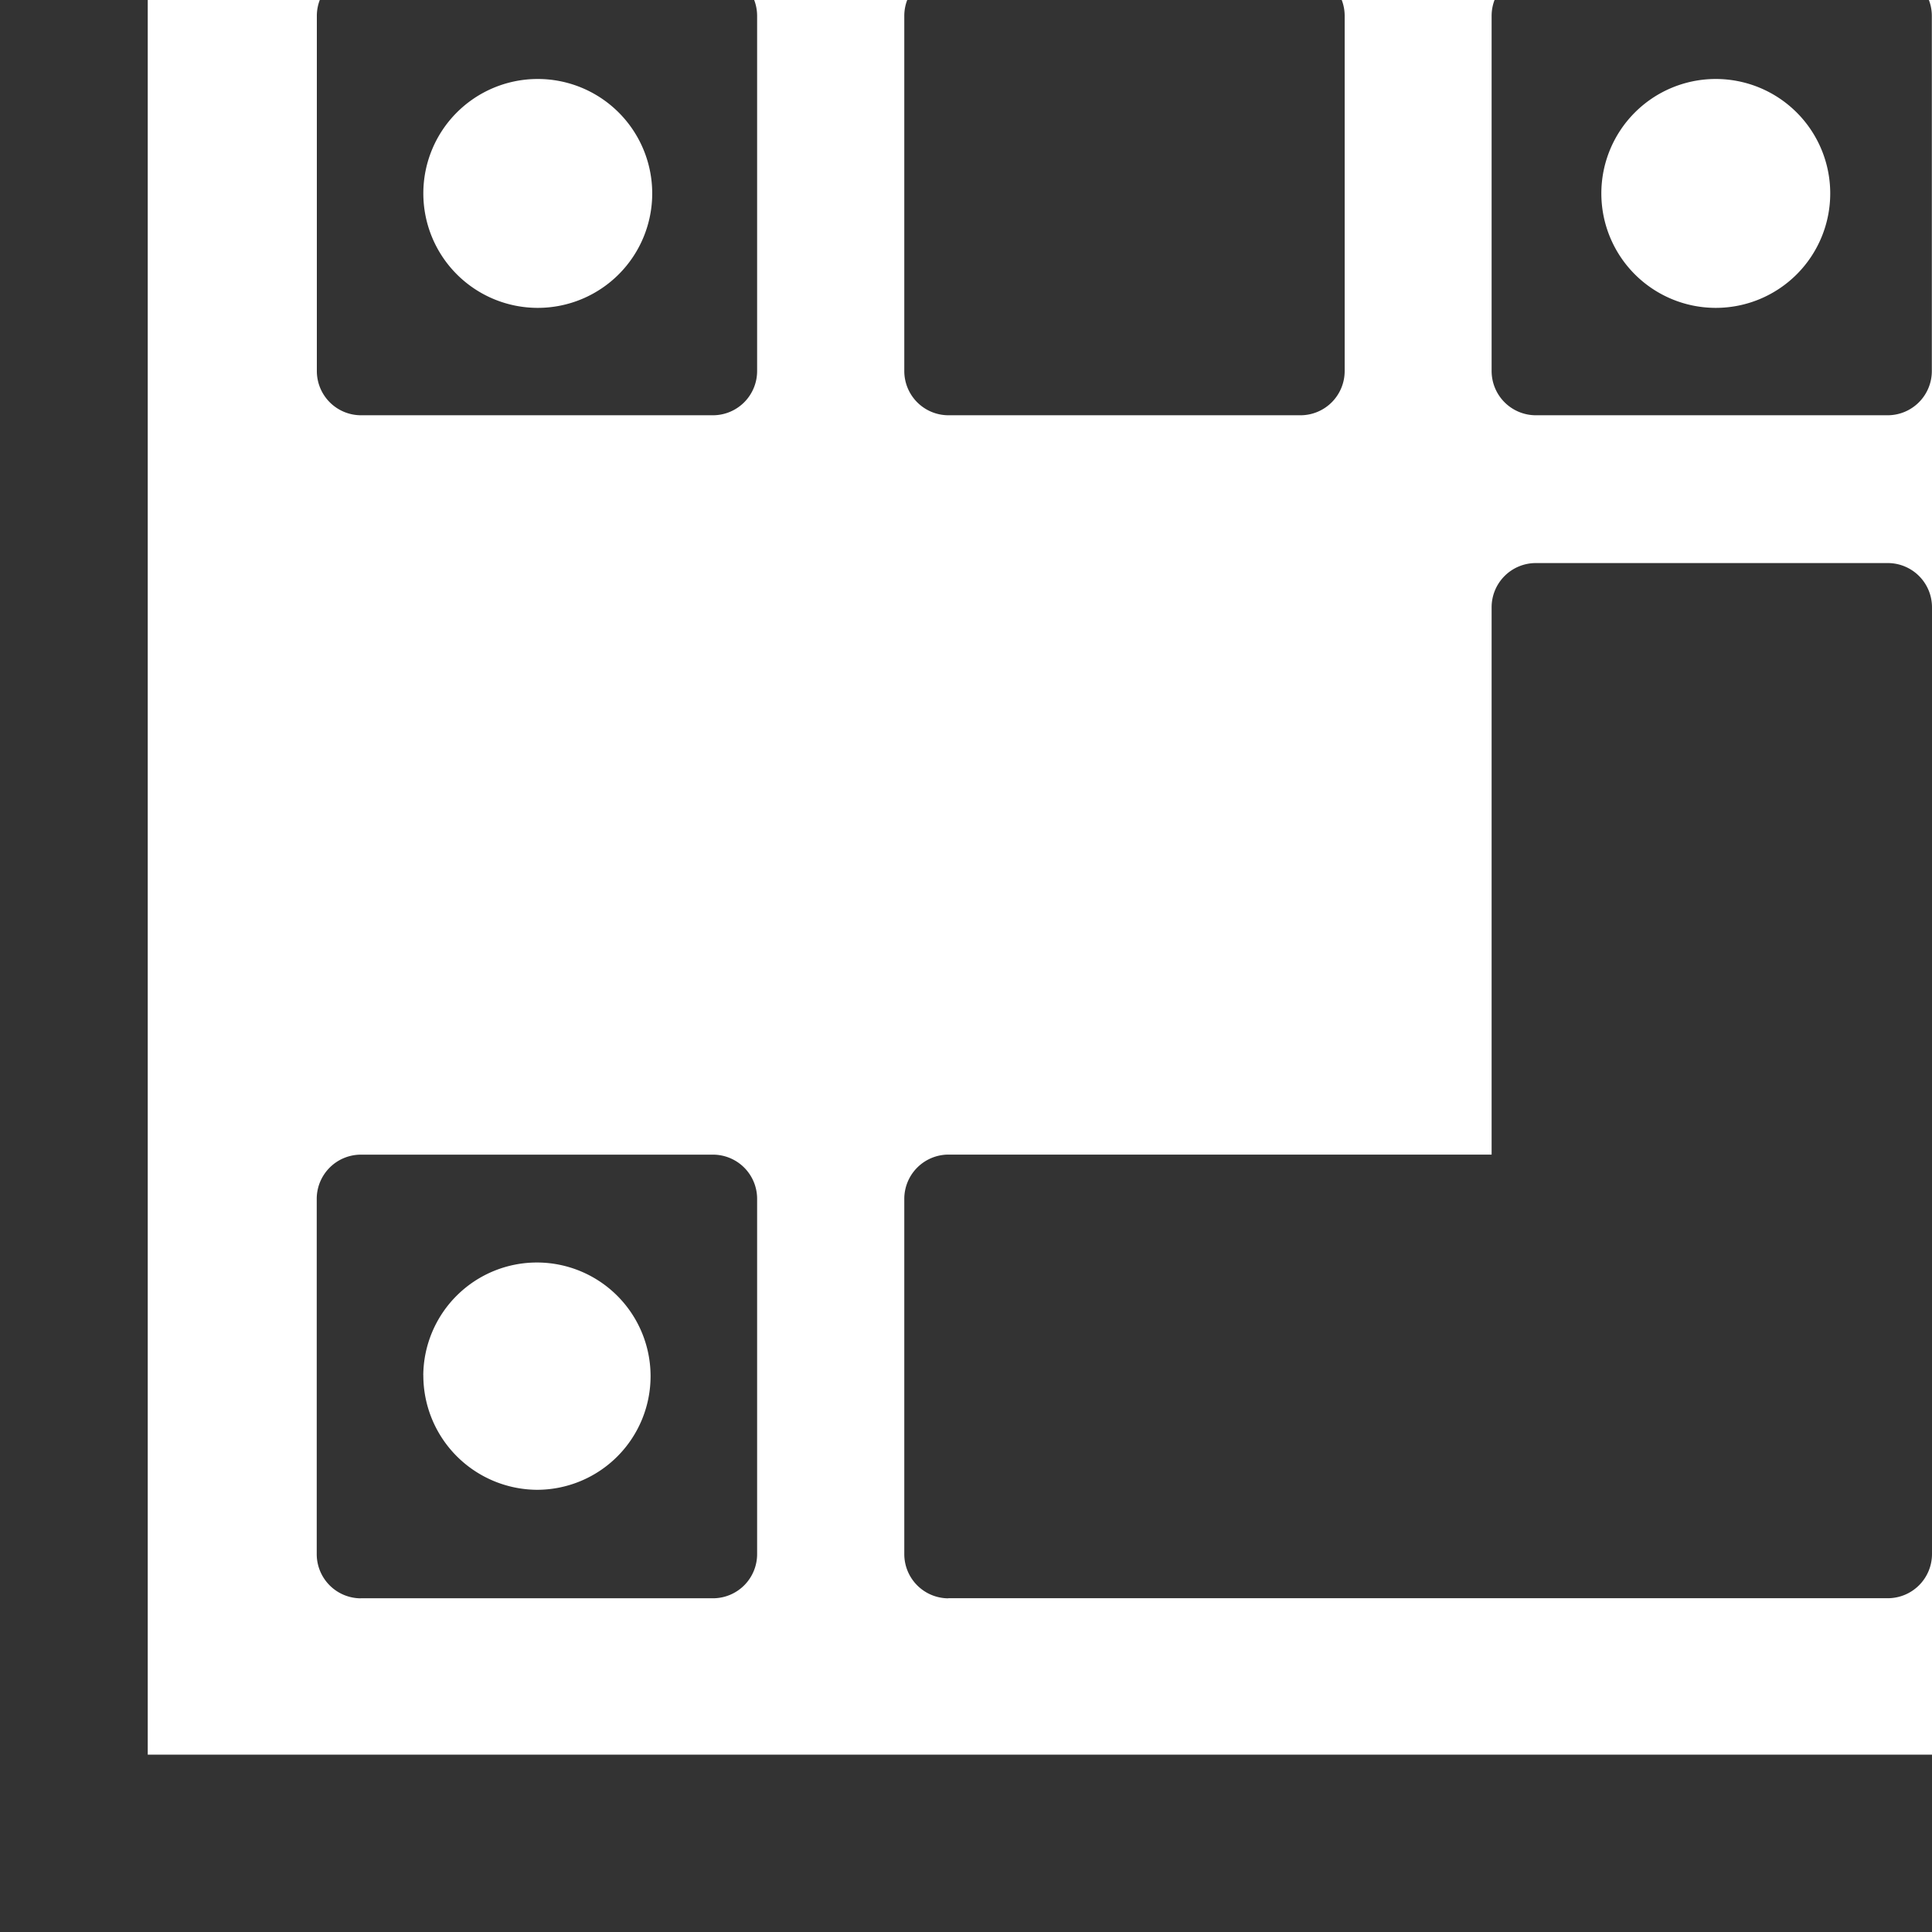
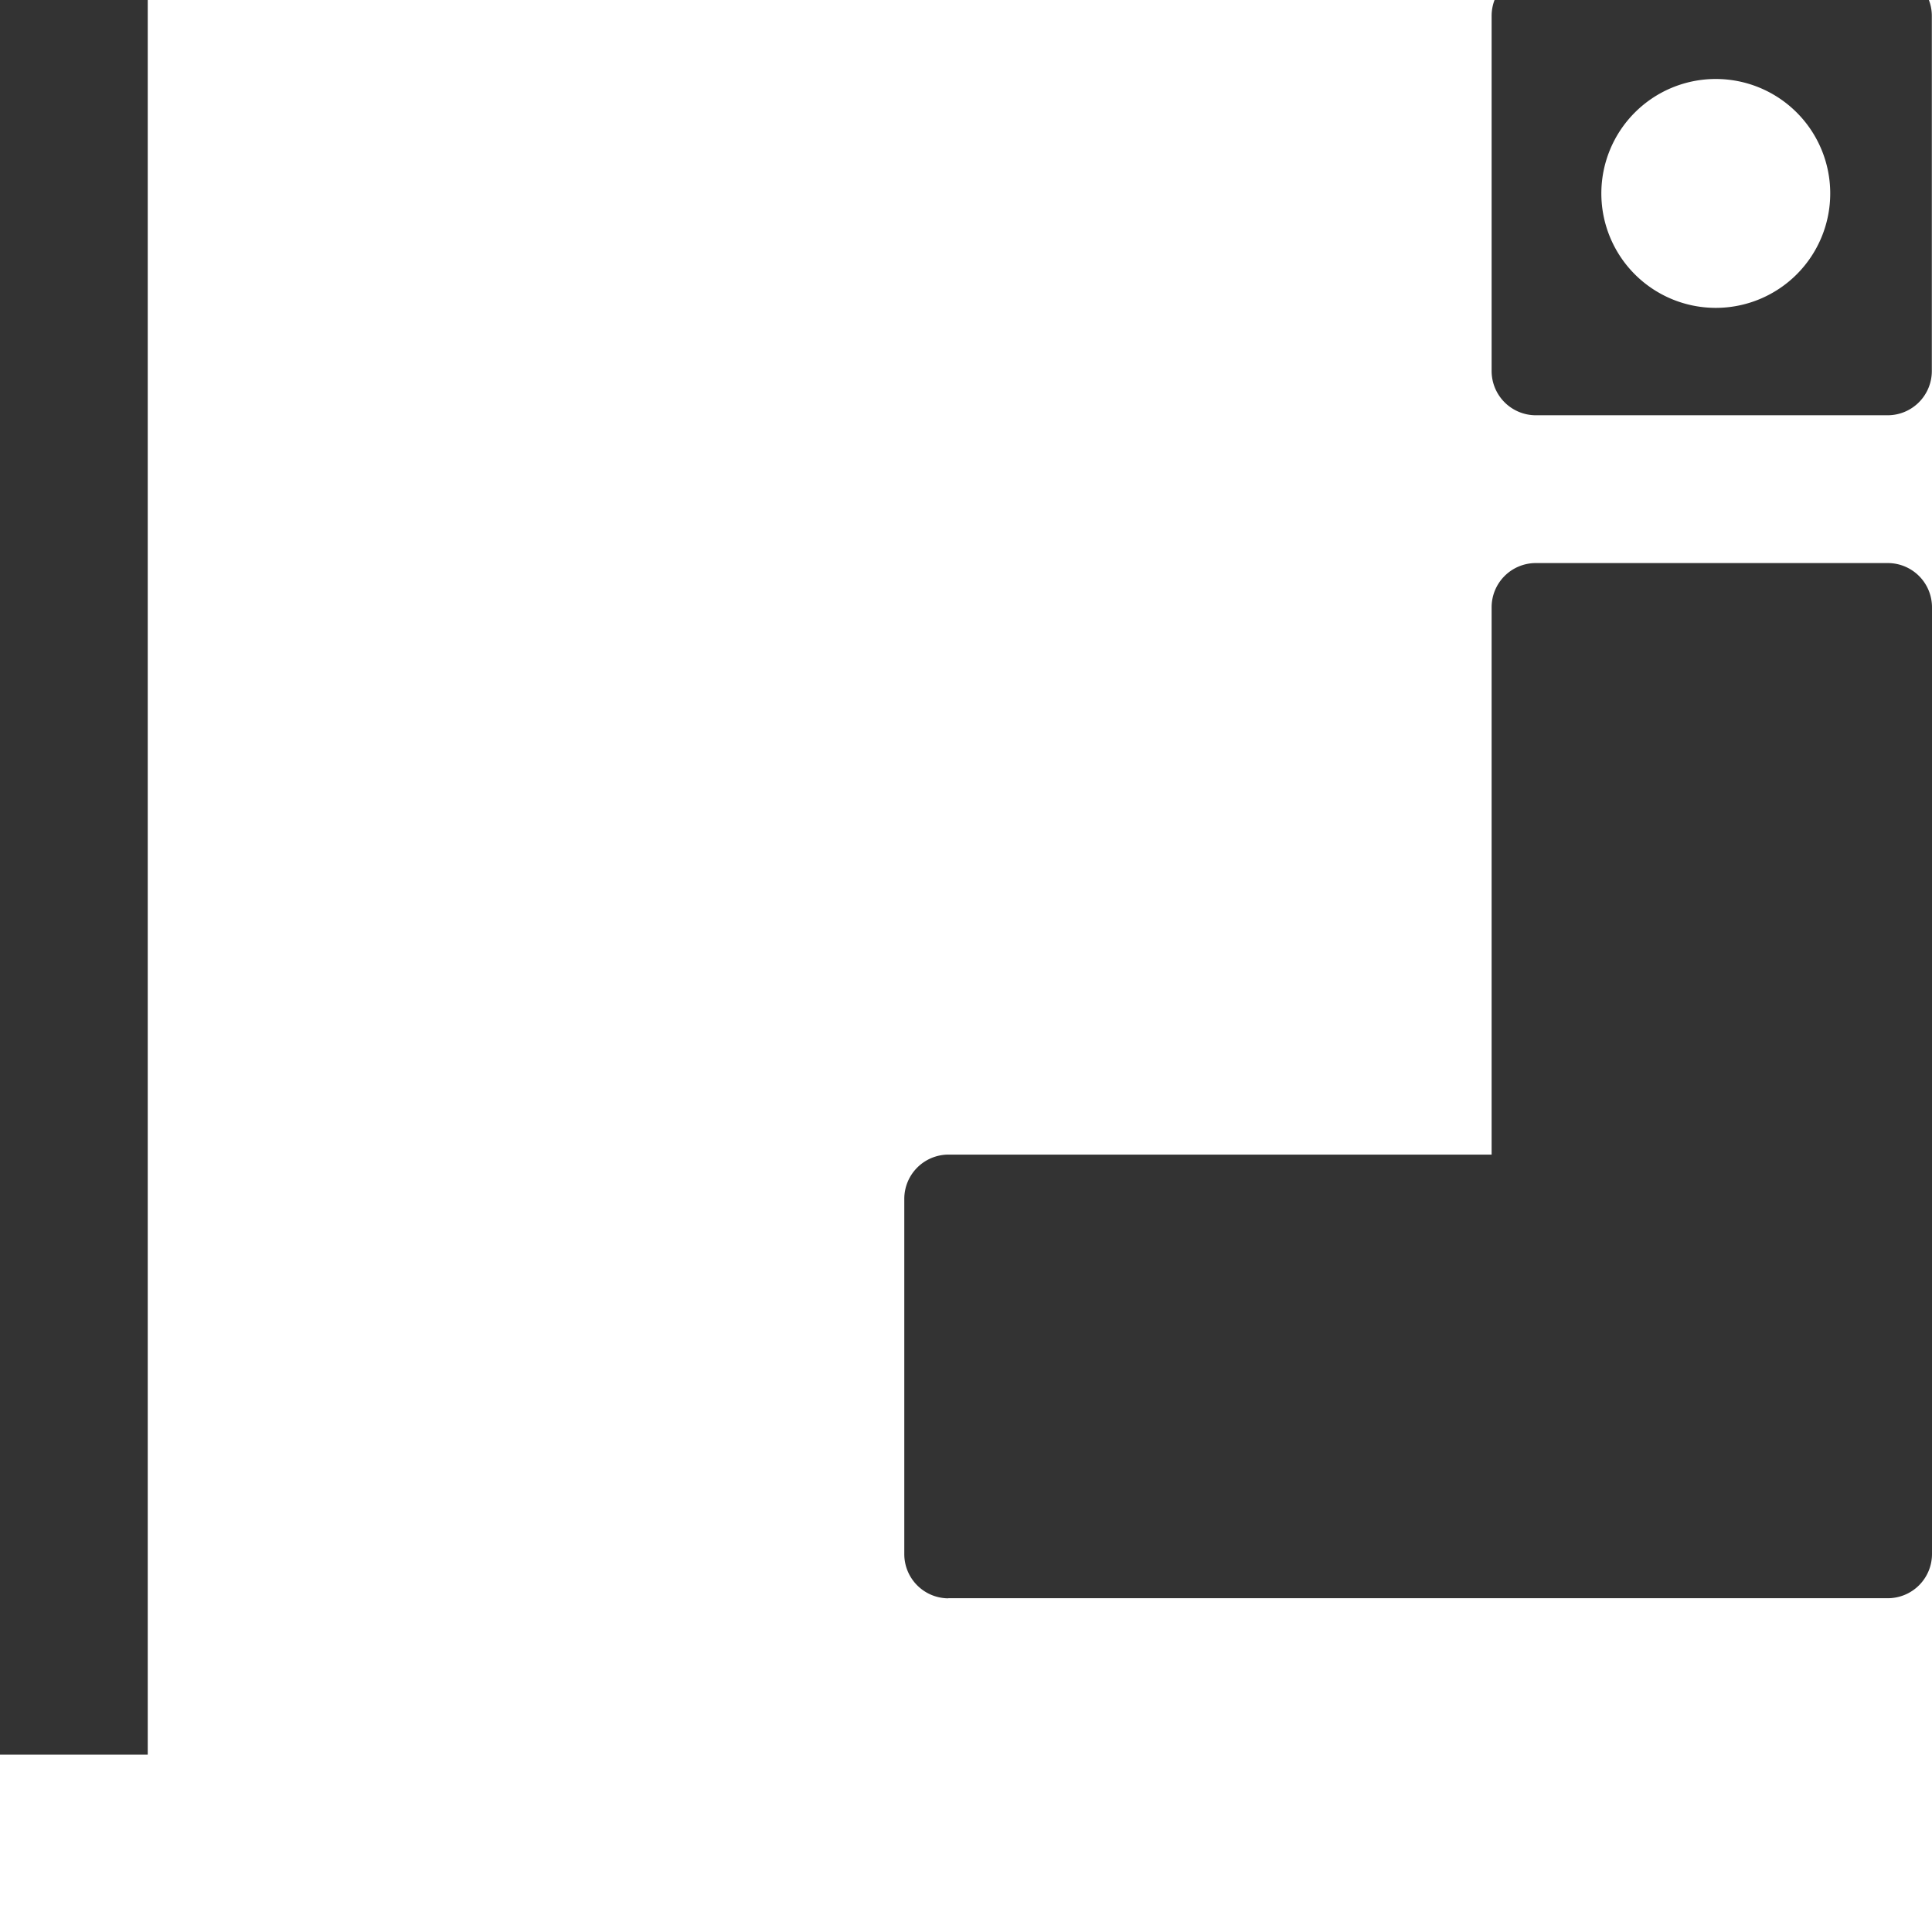
<svg xmlns="http://www.w3.org/2000/svg" width="34" height="34" viewBox="0 0 34 34">
  <defs>
    <clipPath id="a">
      <rect width="34" height="34" transform="translate(0.5 0.5)" fill="#333" />
    </clipPath>
  </defs>
  <g transform="translate(-0.5 -0.5)">
    <g clip-path="url(#a)">
-       <path d="M16,7.808h6.2a.778.778,0,0,0,.775-.781V.782A.779.779,0,0,0,22.2,0H16a.779.779,0,0,0-.775.782V7.027A.778.778,0,0,0,16,7.808" transform="translate(1.189)" fill="#333" />
      <path d="M16,27.872H32.536a.778.778,0,0,0,.775-.781V10.436a.778.778,0,0,0-.775-.781h-6.2a.778.778,0,0,0-.775.781v9.629H16a.779.779,0,0,0-.775.782v6.246a.778.778,0,0,0,.775.781" transform="translate(1.189 0.754)" fill="#333" />
-       <path d="M6.409,7.808h6.2a.778.778,0,0,0,.775-.781V.782A.779.779,0,0,0,12.611,0h-6.2a.779.779,0,0,0-.775.782V7.027a.778.778,0,0,0,.775.781M9.51,1.89h0a2.014,2.014,0,1,1-2,2.014,2.013,2.013,0,0,1,2-2.014" transform="translate(0.44)" fill="#333" />
      <path d="M25.584,7.808h6.2a.778.778,0,0,0,.775-.781V.782A.779.779,0,0,0,31.787,0h-6.2a.779.779,0,0,0-.775.782V7.027a.779.779,0,0,0,.775.781M28.743,1.89h0a2.014,2.014,0,1,1-2,2.014,2.014,2.014,0,0,1,2-2.014" transform="translate(1.938)" fill="#333" />
-       <path d="M6.409,27.118h6.2a.777.777,0,0,0,.775-.781V20.092a.777.777,0,0,0-.775-.781h-6.2a.778.778,0,0,0-.775.781v6.246a.778.778,0,0,0,.775.781m1.1-3.924a2,2,0,1,1,2,2.014A2.013,2.013,0,0,1,7.51,23.193Z" transform="translate(0.44 1.509)" fill="#333" />
-       <path d="M3.1,31.379V0H0V34.5H34.5V31.379Z" transform="translate(0 0)" fill="#333" />
+       <path d="M3.1,31.379V0H0V34.5V31.379Z" transform="translate(0 0)" fill="#333" />
    </g>
  </g>
</svg>